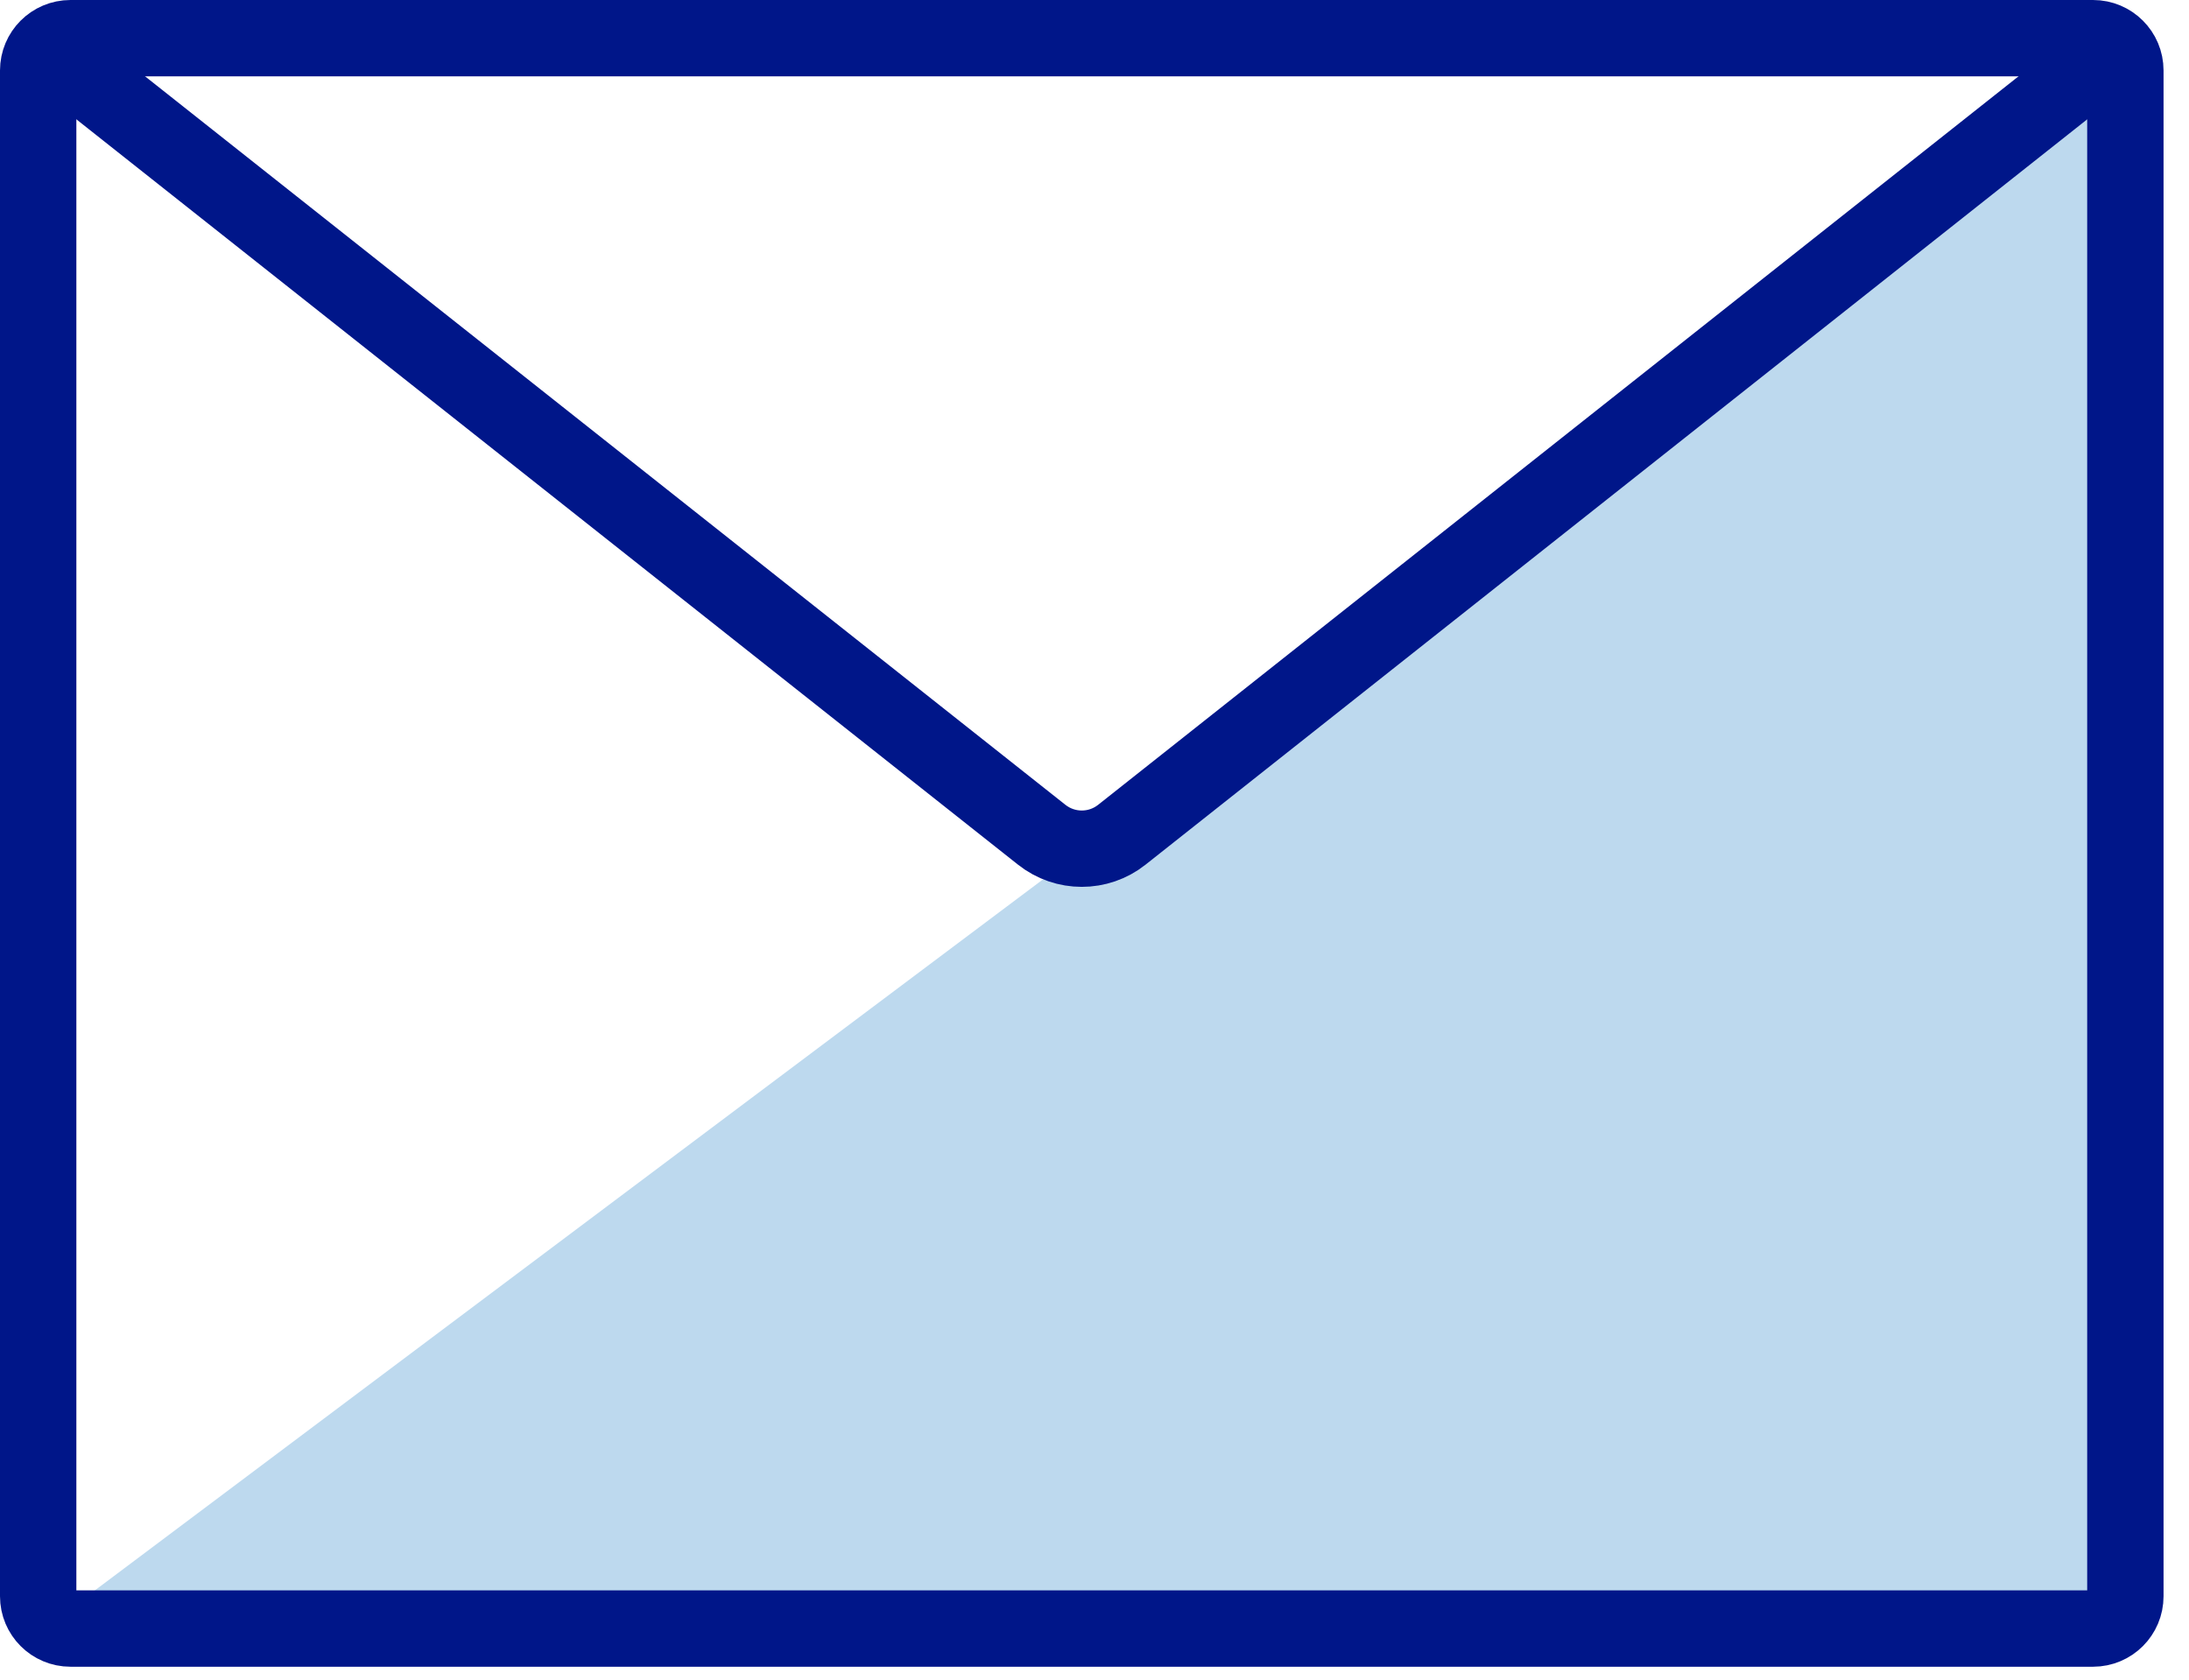
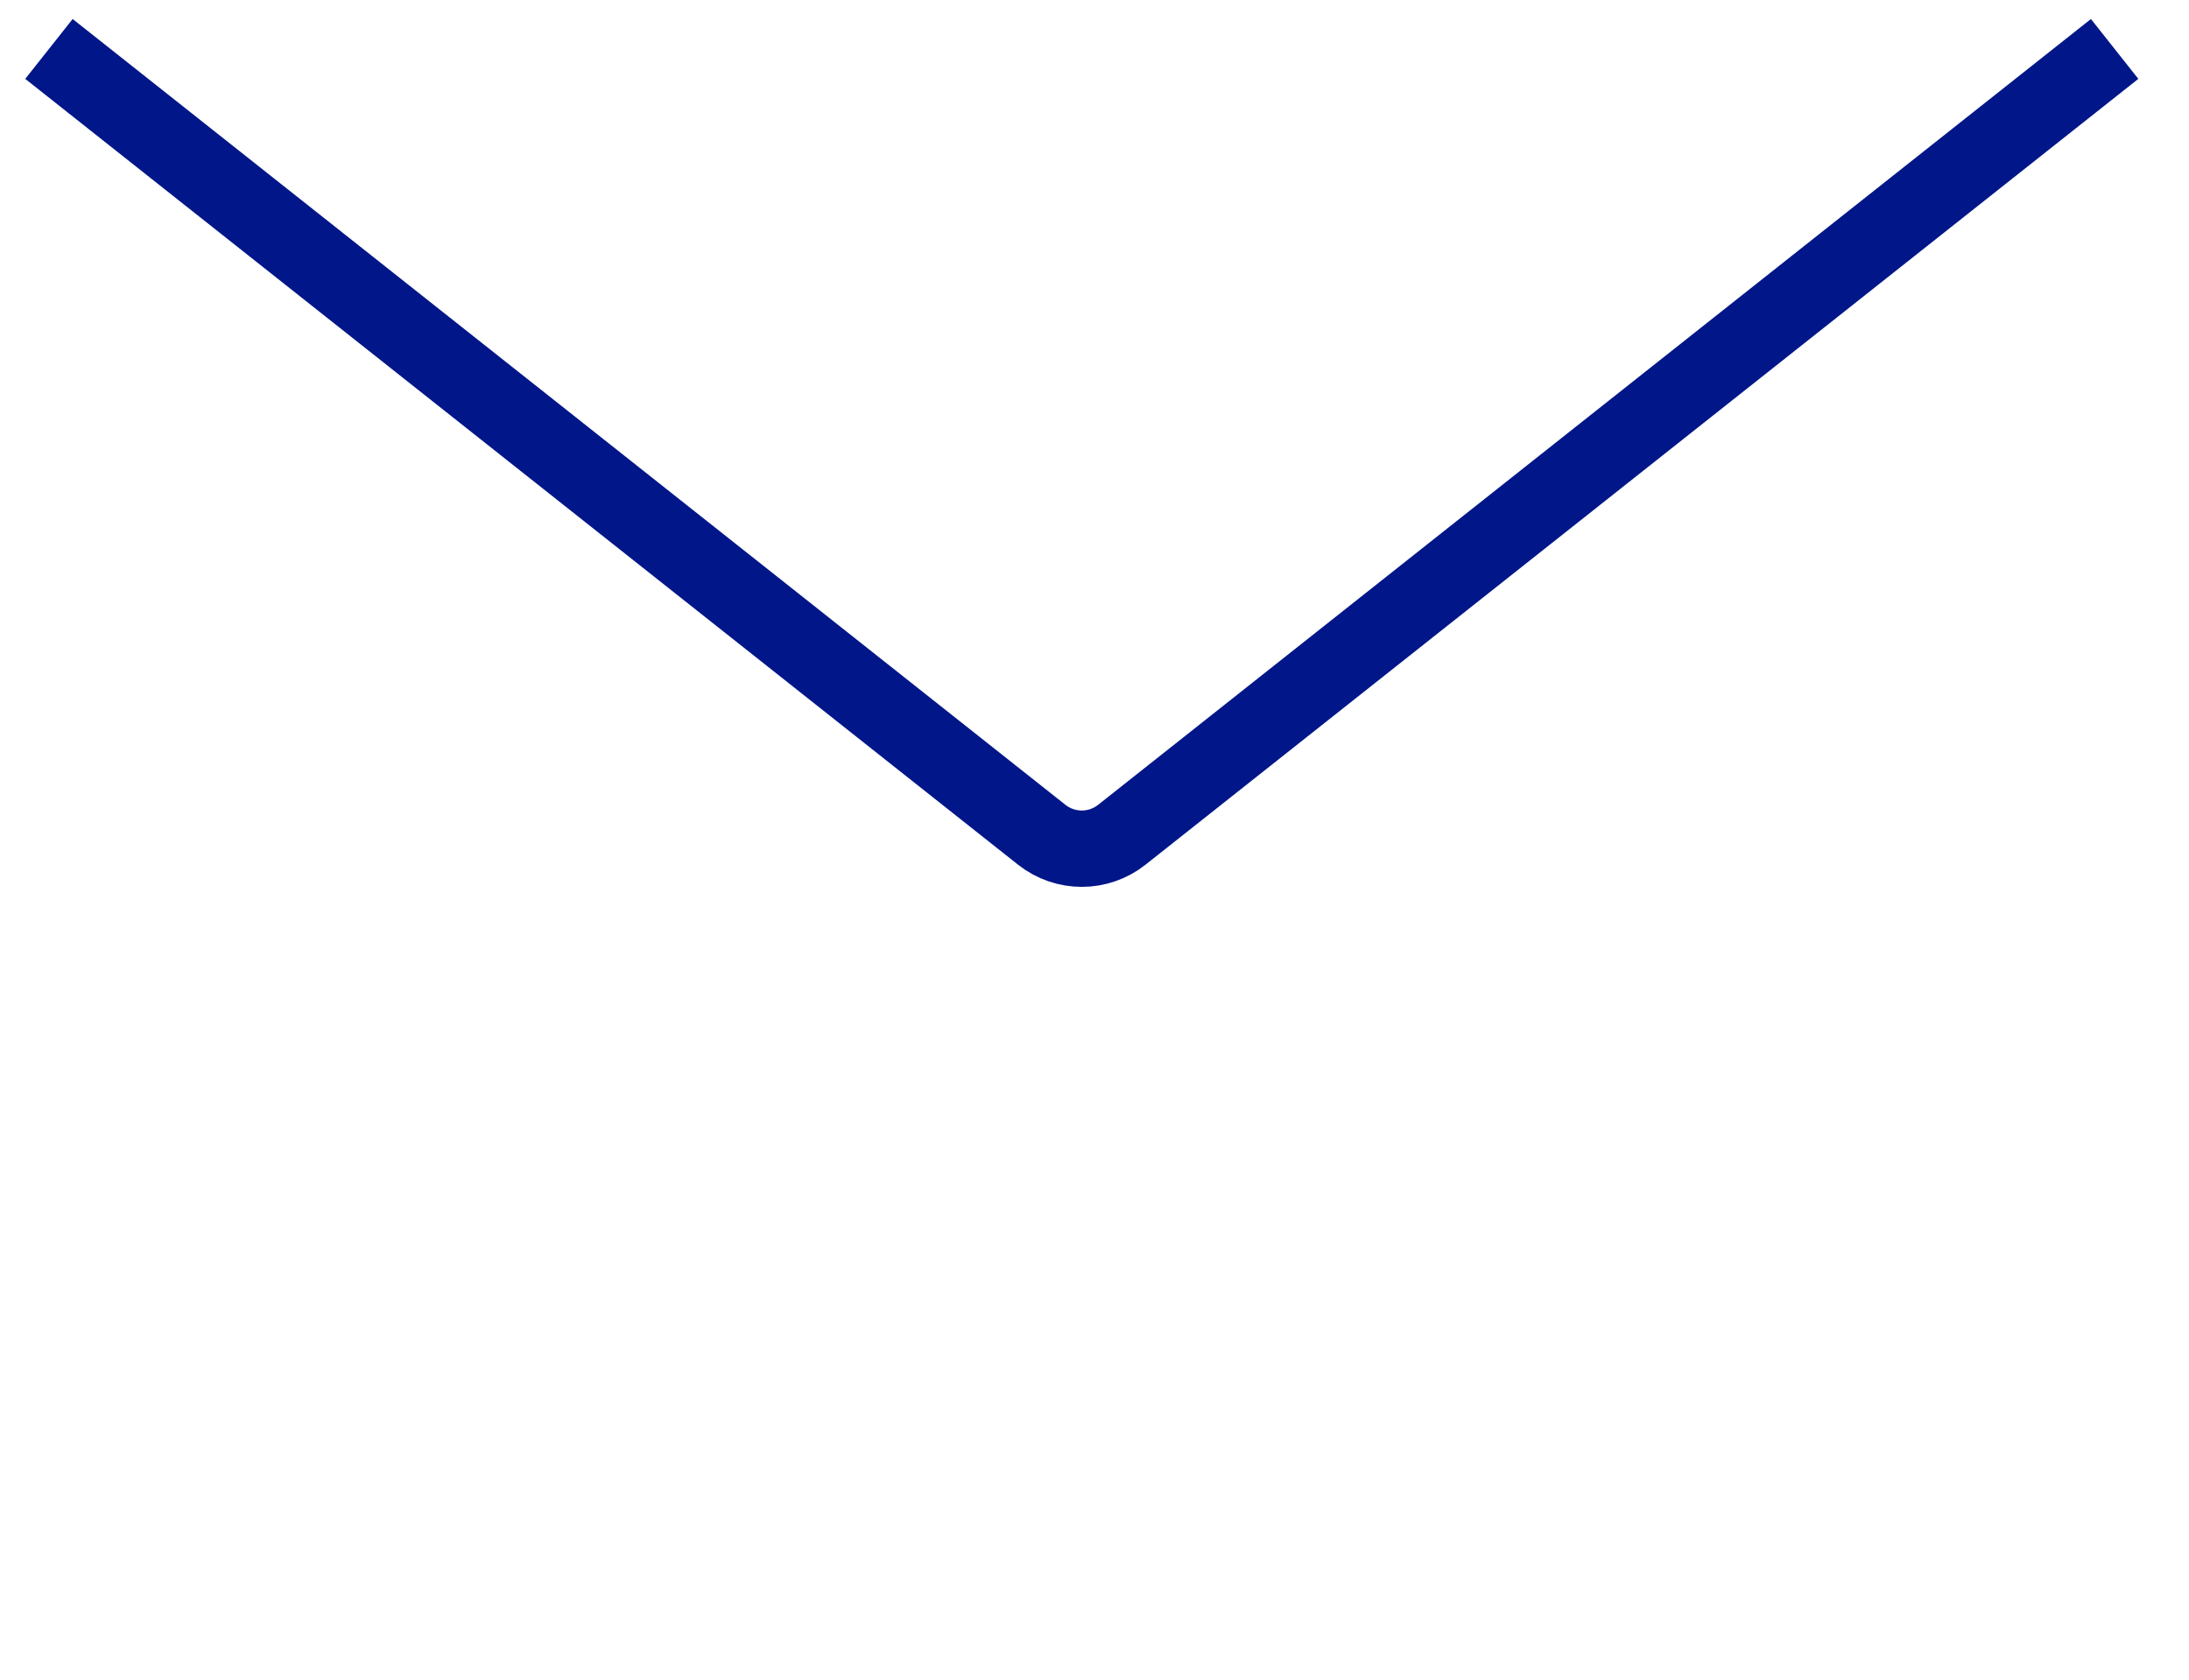
<svg xmlns="http://www.w3.org/2000/svg" width="86" height="66">
-   <path fill="#BDD9EE" transform="translate(2.768 3.613)" d="M79.464 0L0 59.598L79.464 59.598L79.464 0Z" />
  <path fill="none" stroke="#001689" stroke-width="3" stroke-miterlimit="10" transform="translate(1.923 1.923)" d="M0 0L39.003 30.877C39.926 31.608 41.229 31.608 42.151 30.877L81.155 0" fill-rule="evenodd" />
-   <path fill="none" stroke="#001689" stroke-width="3" stroke-miterlimit="10" transform="translate(1.5 1.5)" d="M1.268 0L80.732 0C81.432 0 82 0.568 82 1.268L82 61.224C82 61.924 81.432 62.492 80.732 62.492L1.268 62.492C0.568 62.492 0 61.924 0 61.224L0 1.268C0 0.568 0.568 0 1.268 0Z" fill-rule="evenodd" />
</svg>